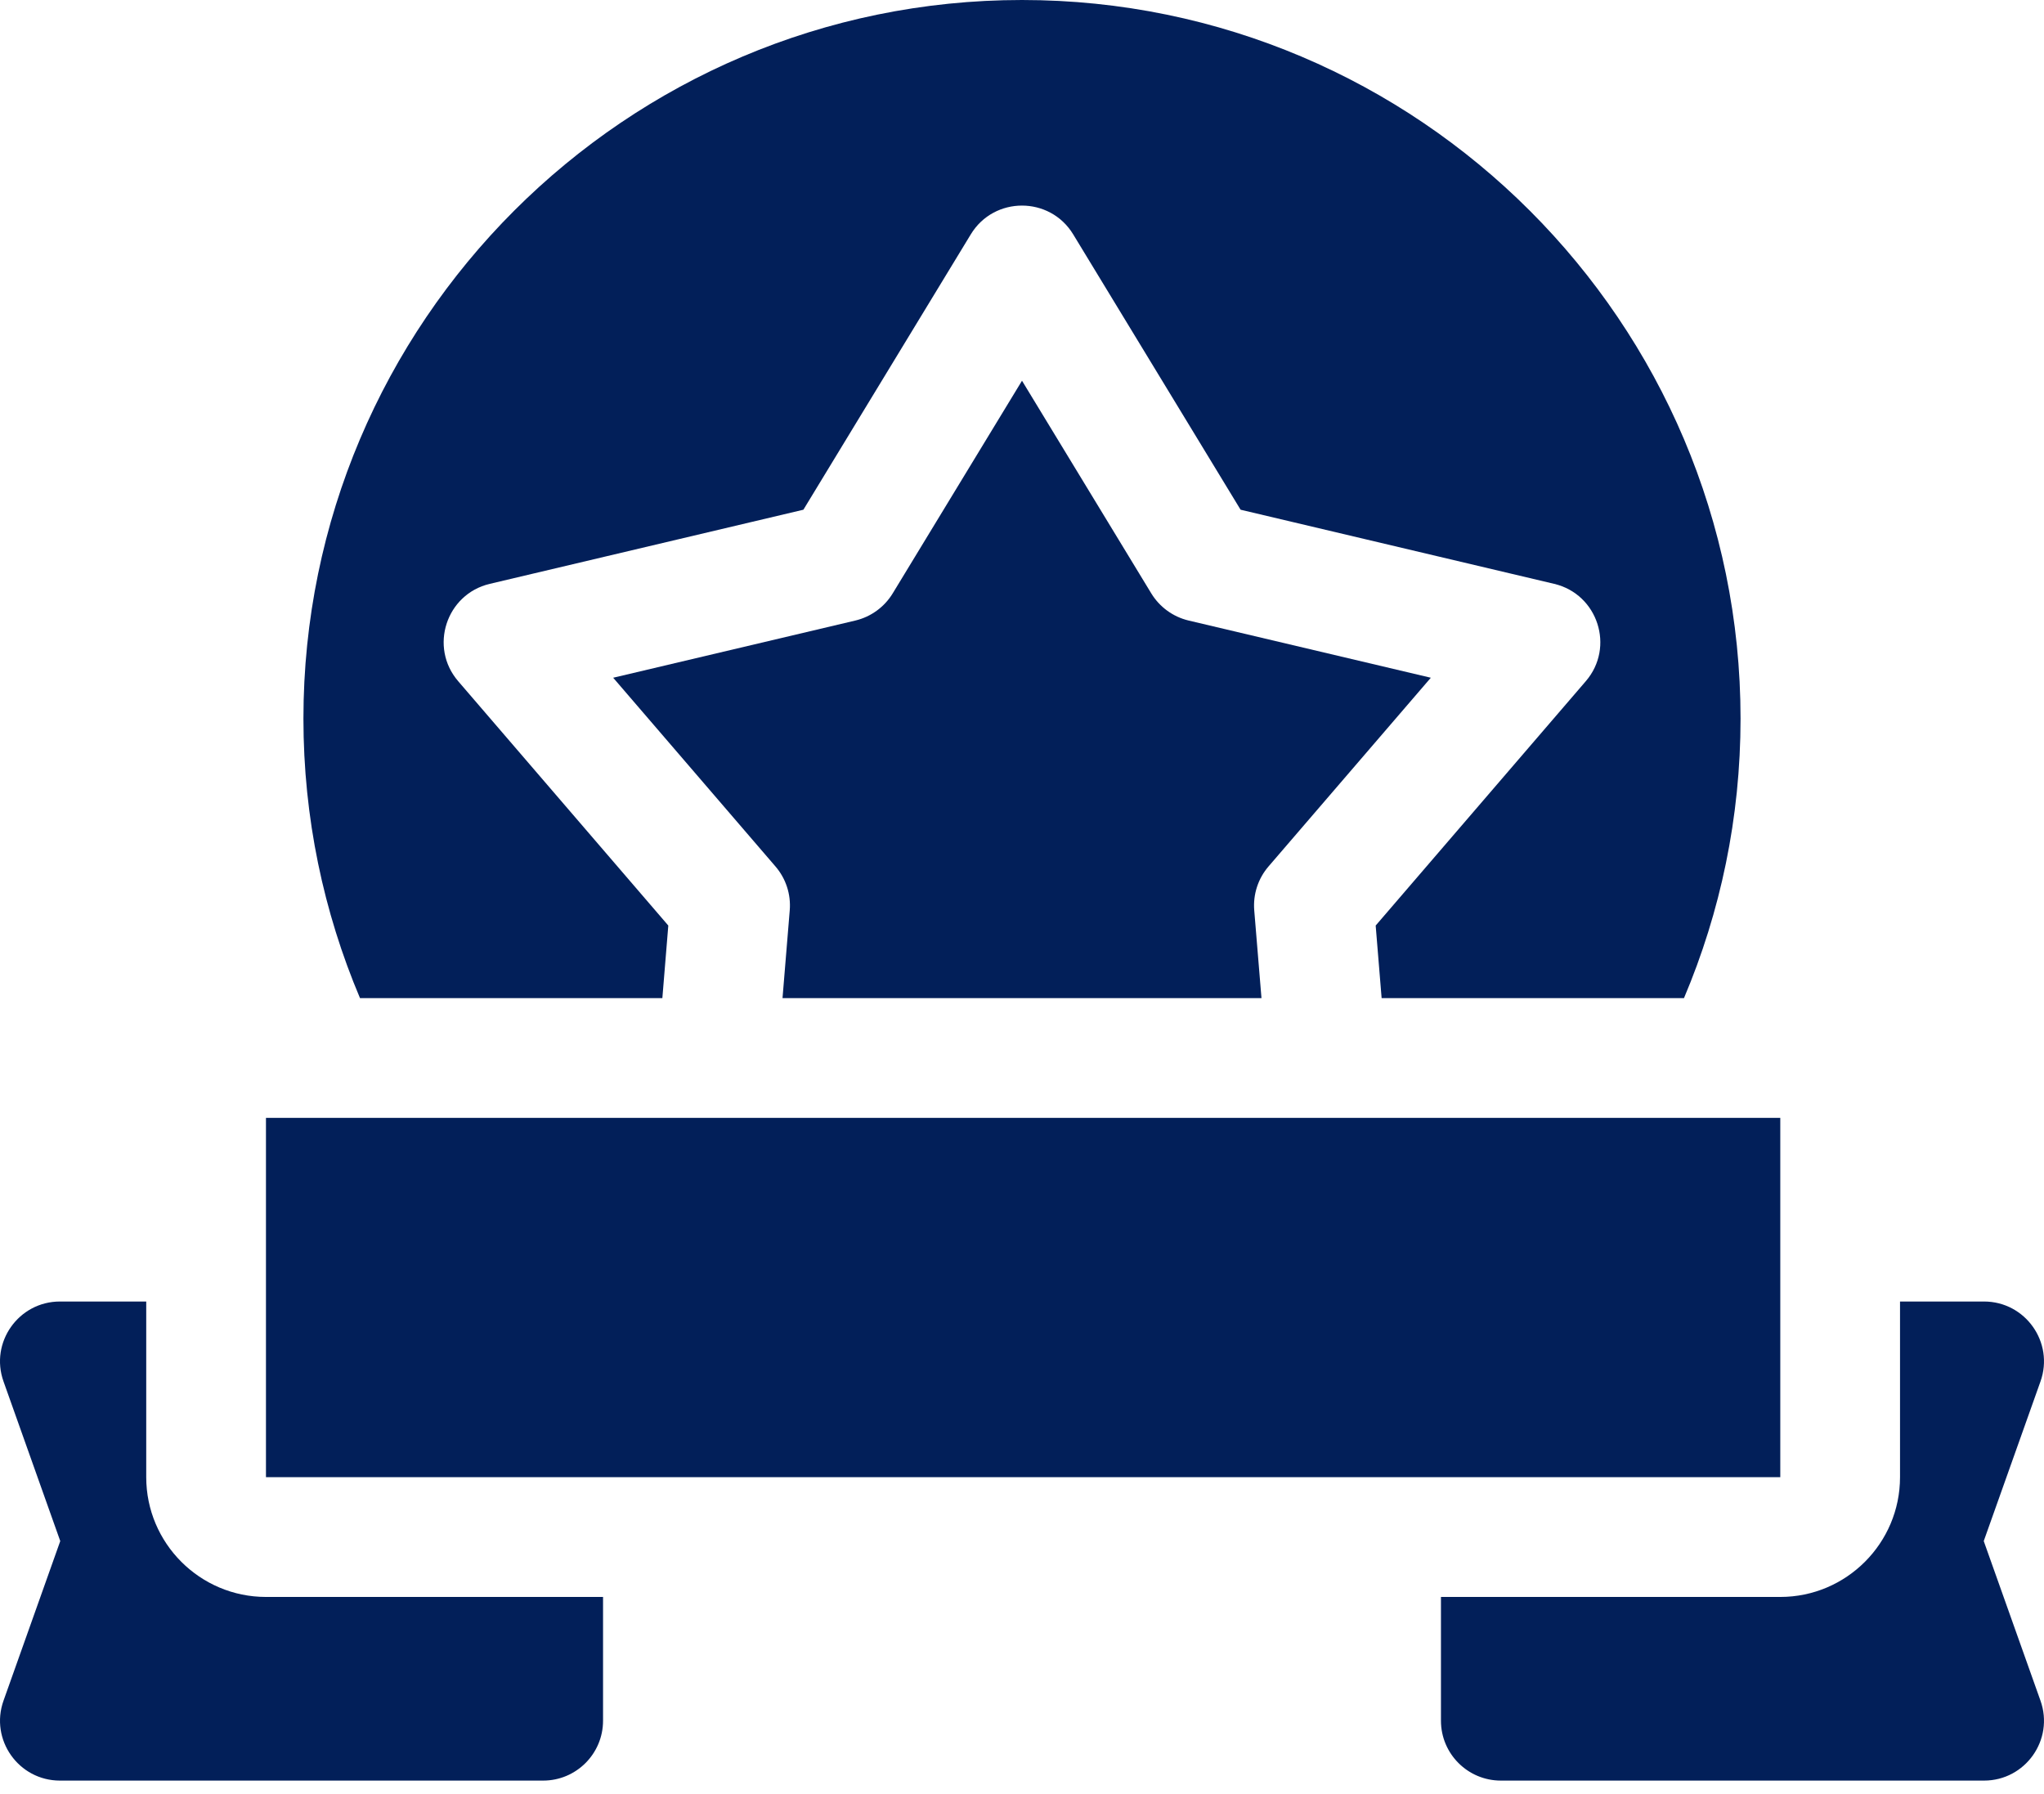
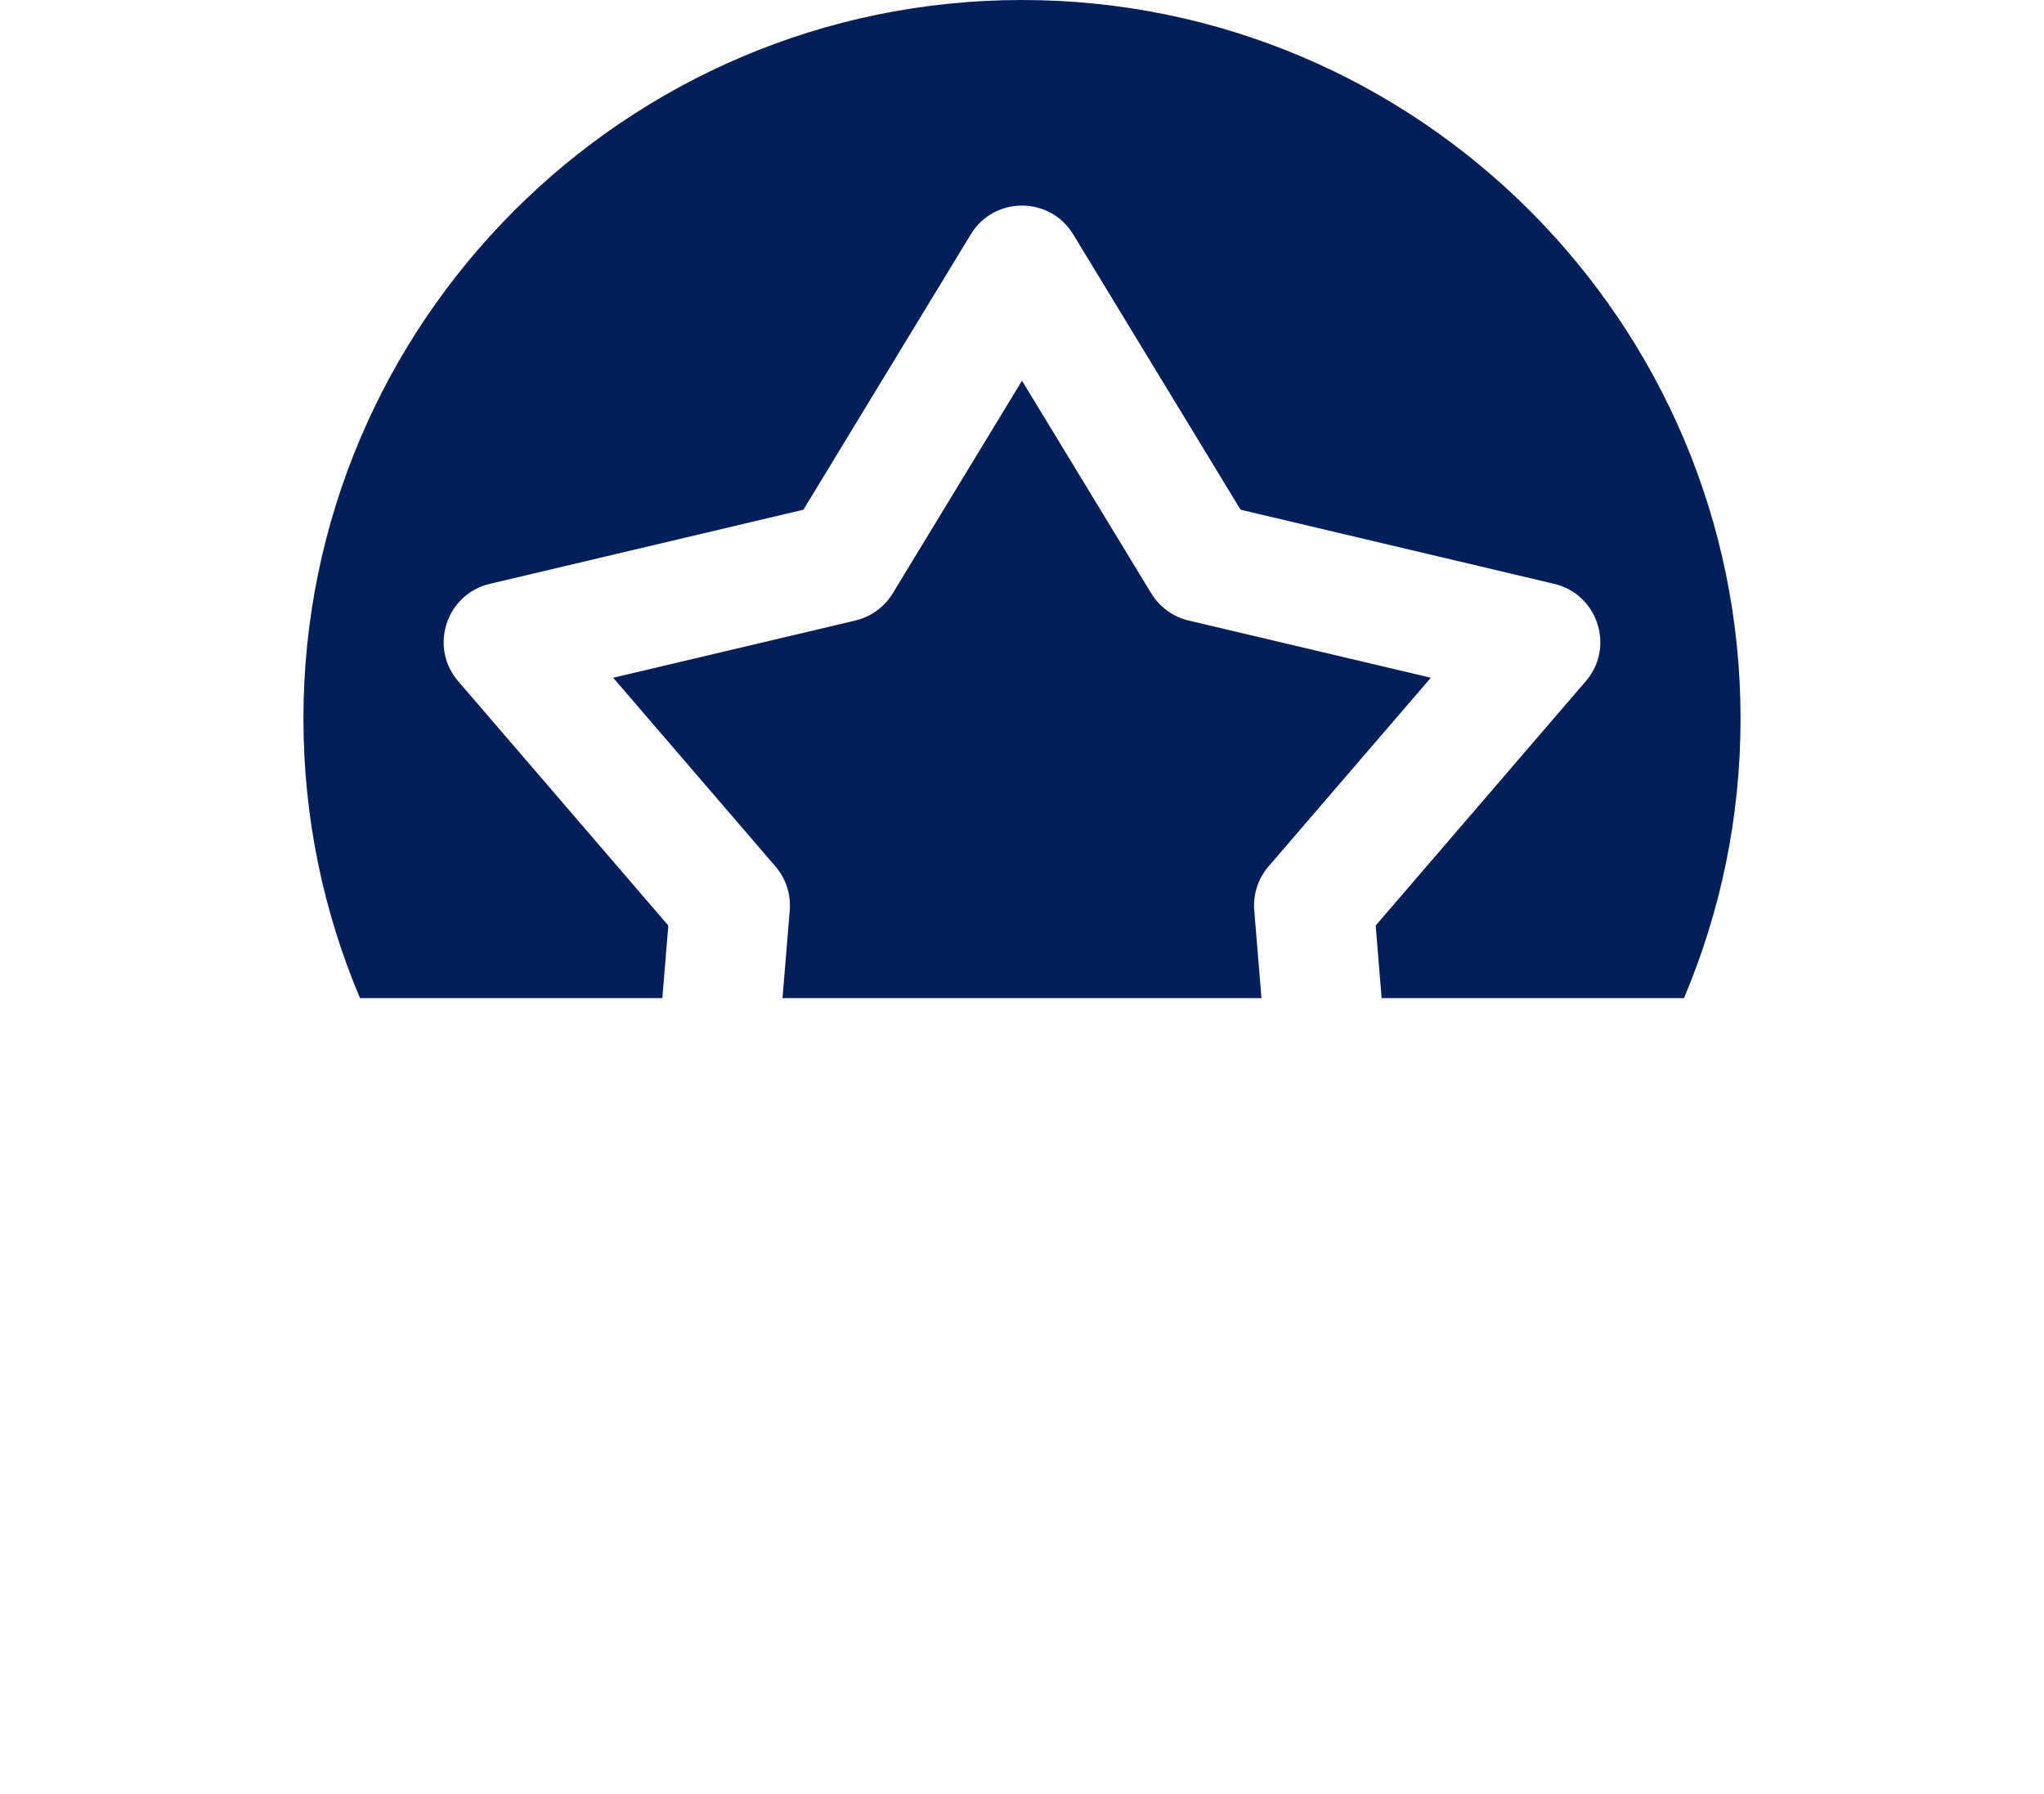
<svg xmlns="http://www.w3.org/2000/svg" width="98" height="86" viewBox="0 0 98 86" fill="none">
  <path d="M31.757 47.849L32.042 44.371L21.967 32.656C20.564 31.025 21.391 28.485 23.483 27.99L38.519 24.436L46.546 11.233C47.664 9.396 50.336 9.398 51.453 11.233L59.48 24.436L74.516 27.99C76.61 28.485 77.435 31.027 76.032 32.656L65.957 44.371L66.242 47.849H80.739C82.484 43.728 83.451 39.2 83.451 34.451C83.451 15.455 67.996 0 49 0C30.003 0 14.548 15.455 14.548 34.451C14.548 39.2 15.515 43.728 17.26 47.849H31.757Z" fill="#021F59" />
  <path d="M68.601 32.491L56.99 29.749C56.242 29.571 55.597 29.102 55.197 28.445L49 18.252L42.802 28.445C42.402 29.102 41.757 29.571 41.009 29.749L29.399 32.491L37.179 41.537C37.681 42.118 37.928 42.878 37.864 43.644L37.518 47.849H60.482L60.135 43.644C60.072 42.878 60.319 42.118 60.82 41.537L68.601 32.491Z" fill="#021F59" />
-   <path d="M7.011 70.816V62.395H2.873C0.895 62.395 -0.499 64.356 0.169 66.229L2.889 73.879L0.169 81.529C-0.498 83.4 0.893 85.362 2.873 85.362H26.042C27.627 85.362 28.913 84.076 28.913 82.492V76.558H12.753C9.586 76.558 7.011 73.982 7.011 70.816Z" fill="#021F59" />
-   <path d="M97.831 81.529L95.111 73.879L97.831 66.229C98.498 64.357 97.106 62.395 95.126 62.395H91.097V70.816C91.097 73.982 88.521 76.558 85.356 76.558H69.087V82.492C69.087 84.076 70.373 85.362 71.958 85.362H95.126C97.105 85.362 98.498 83.401 97.831 81.529Z" fill="#021F59" />
-   <path d="M12.752 53.591H85.356V70.816H12.752V53.591Z" fill="#021F59" />
</svg>